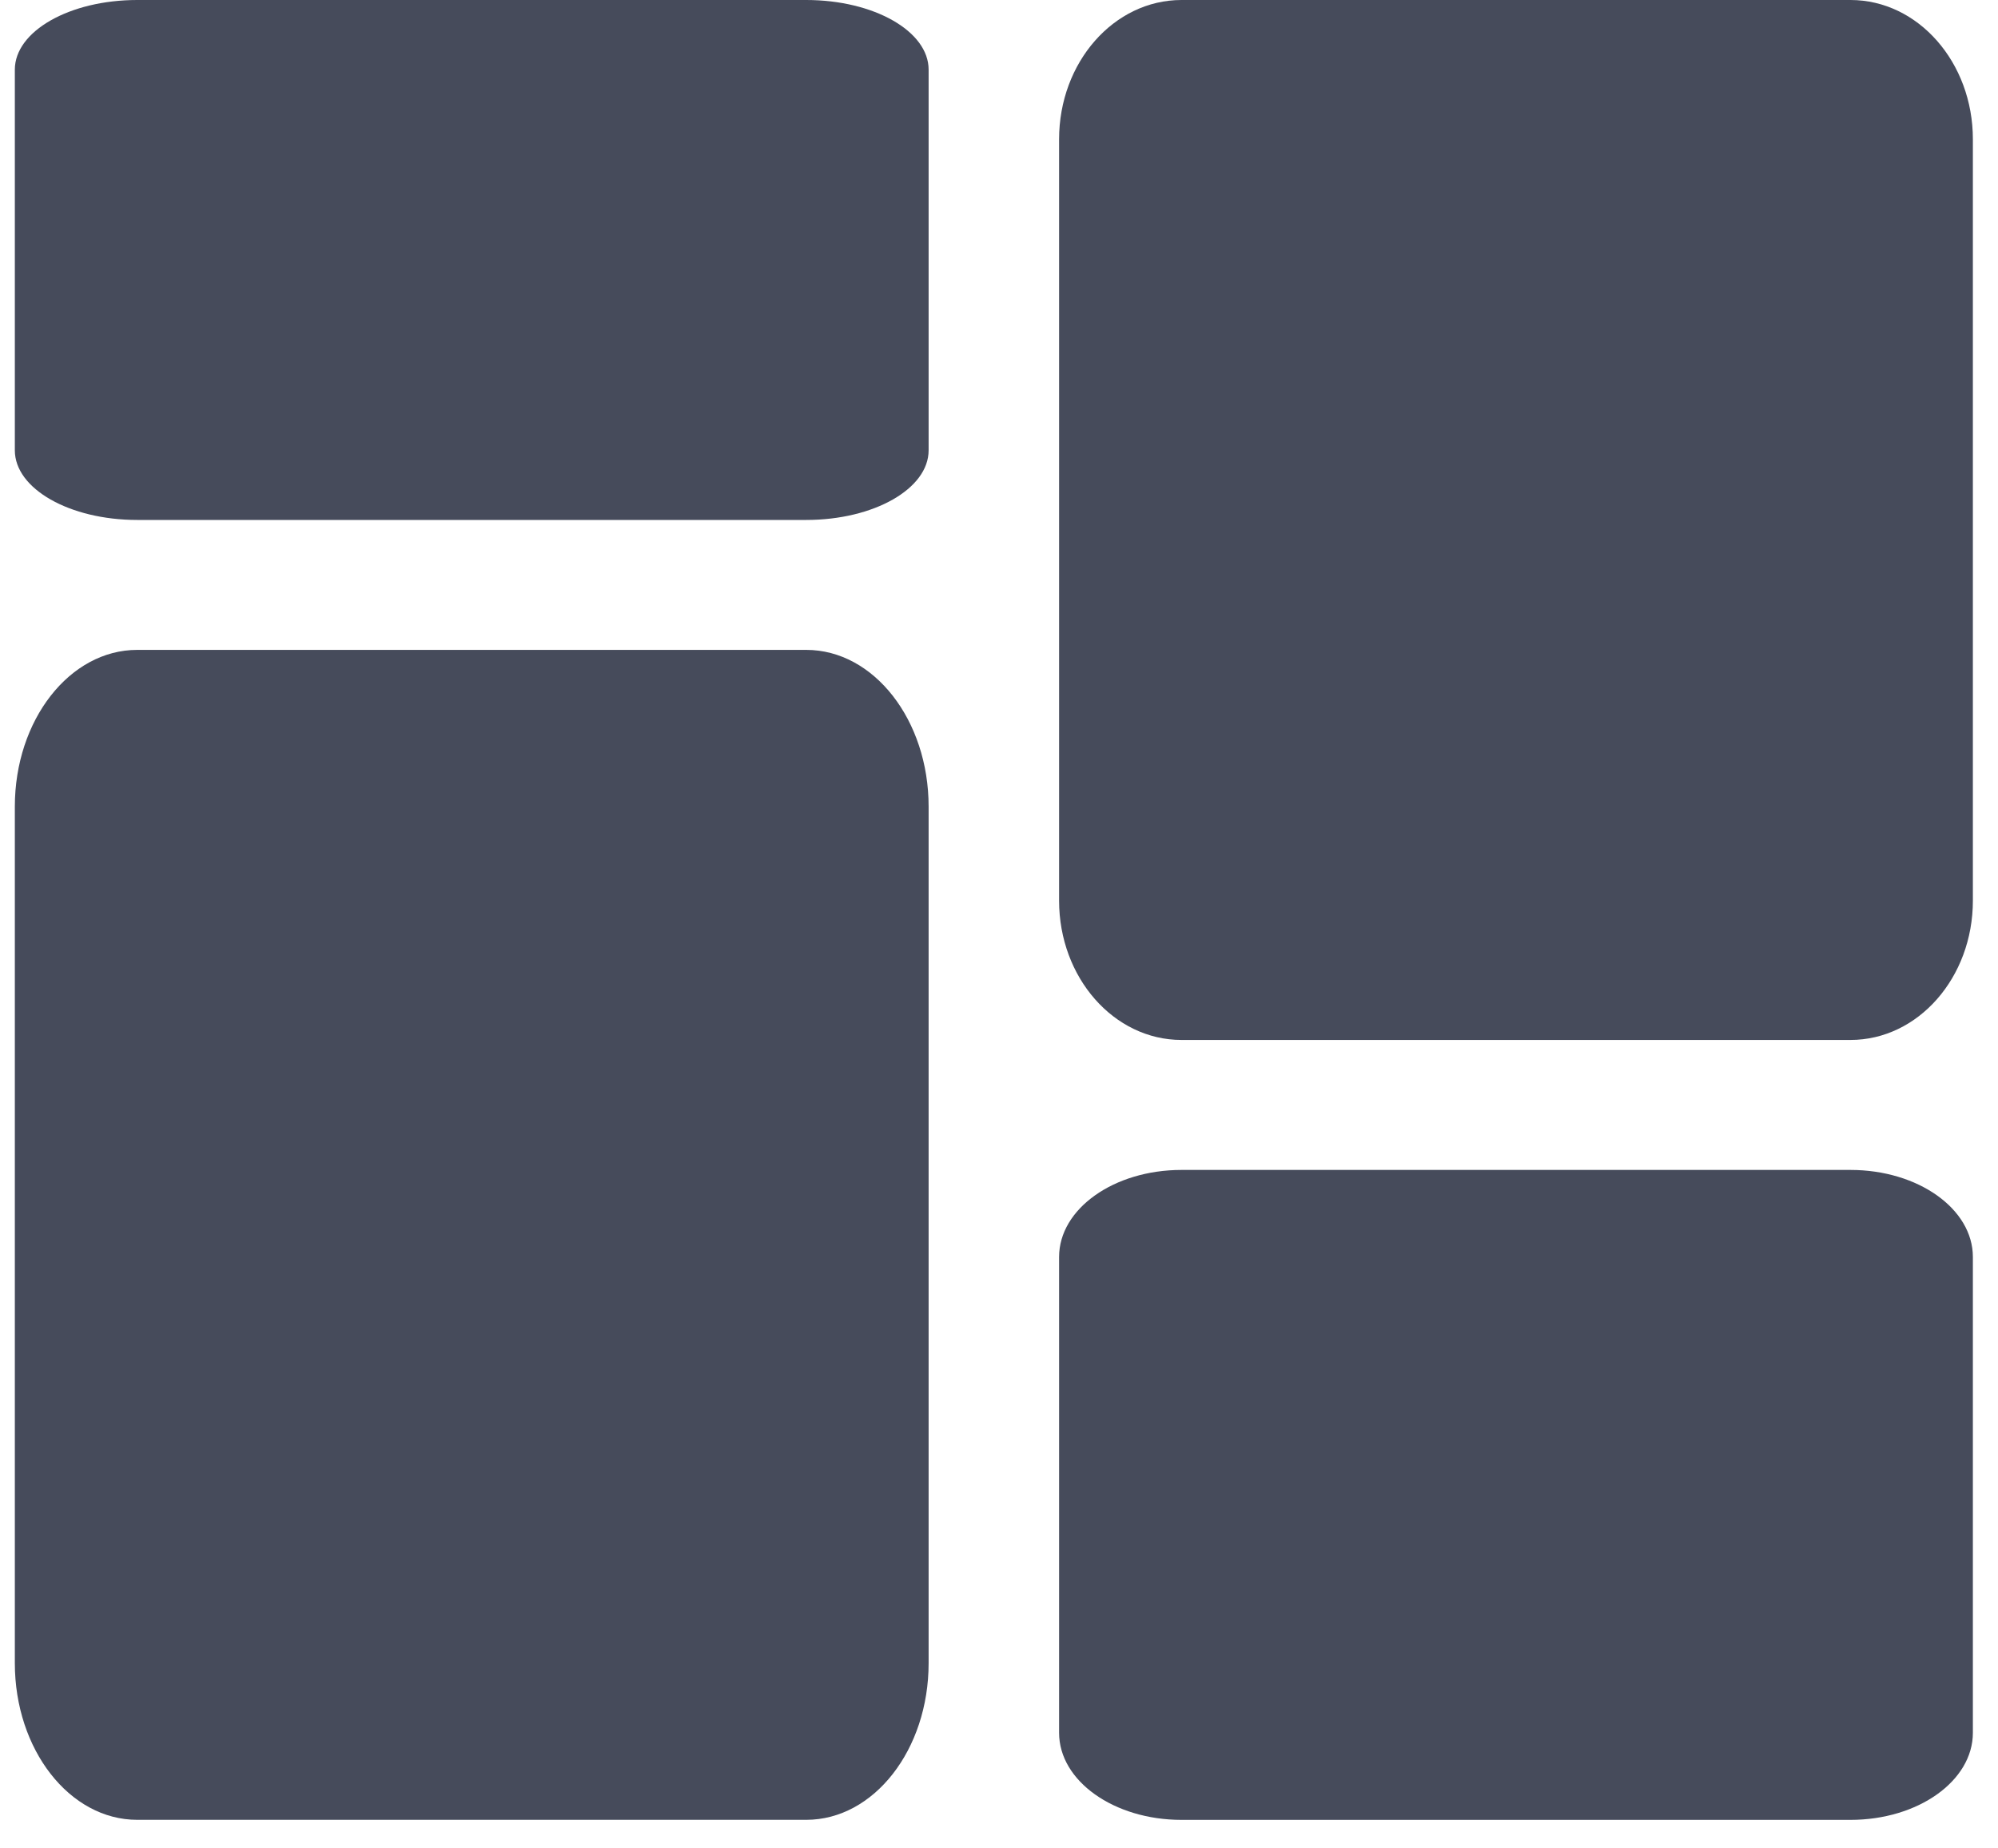
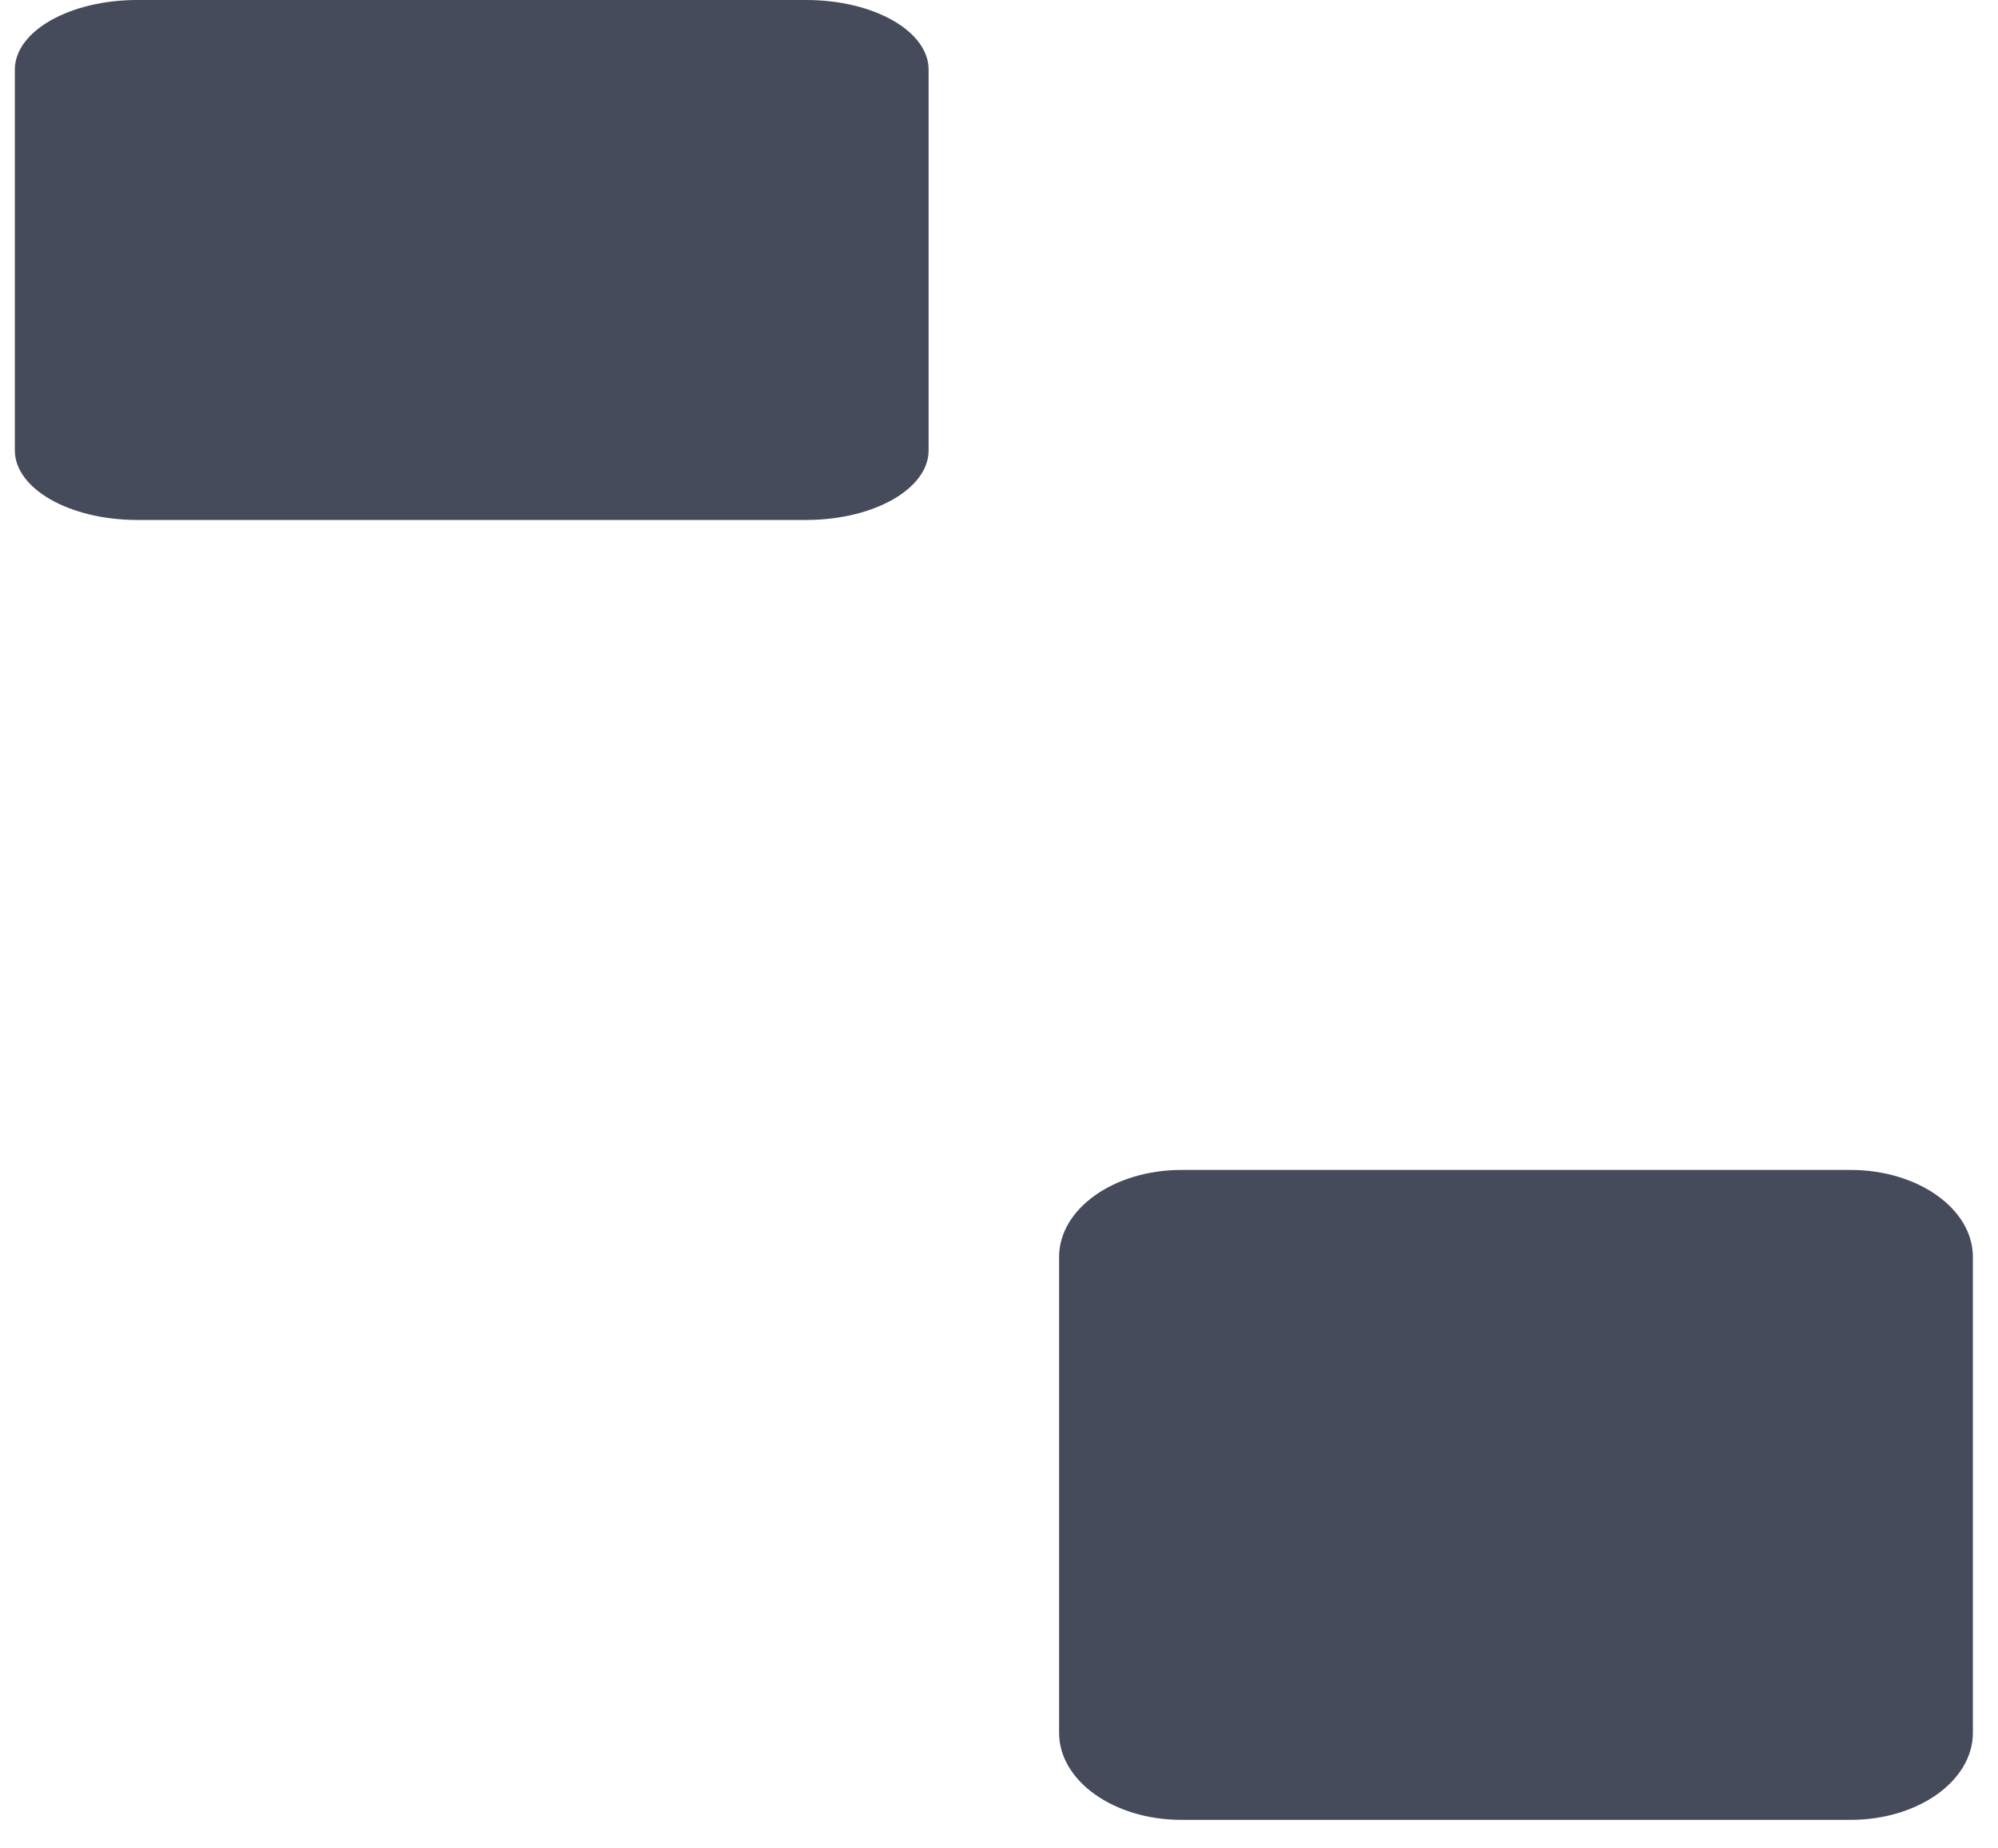
<svg xmlns="http://www.w3.org/2000/svg" width="40" height="37" viewBox="0 0 40 37" fill="none">
  <path d="M16.141 0H2.747C1.394 0 0.297 0.624 0.297 1.394V9.014C0.297 9.784 1.394 10.408 2.747 10.408H16.141C17.494 10.408 18.591 9.784 18.591 9.014V1.394C18.591 0.624 17.494 0 16.141 0Z" fill="#464B5B" />
-   <path d="M37.047 0H23.653C22.3 0 21.203 1.248 21.203 2.788V18.029C21.203 19.568 22.3 20.817 23.653 20.817H37.047C38.4 20.817 39.497 19.568 39.497 18.029V2.788C39.497 1.248 38.4 0 37.047 0Z" fill="#464B5B" />
  <path d="M37.047 23.419H23.653C22.3 23.419 21.203 24.198 21.203 25.161V34.686C21.203 35.649 22.3 36.429 23.653 36.429H37.047C38.4 36.429 39.497 35.649 39.497 34.686V25.161C39.497 24.198 38.4 23.419 37.047 23.419Z" fill="#464B5B" />
-   <path d="M16.141 13.009H2.747C1.394 13.009 0.297 14.414 0.297 16.146V33.292C0.297 35.024 1.394 36.428 2.747 36.428H16.141C17.494 36.428 18.591 35.024 18.591 33.292V16.146C18.591 14.414 17.494 13.009 16.141 13.009Z" fill="#464B5B" />
</svg>